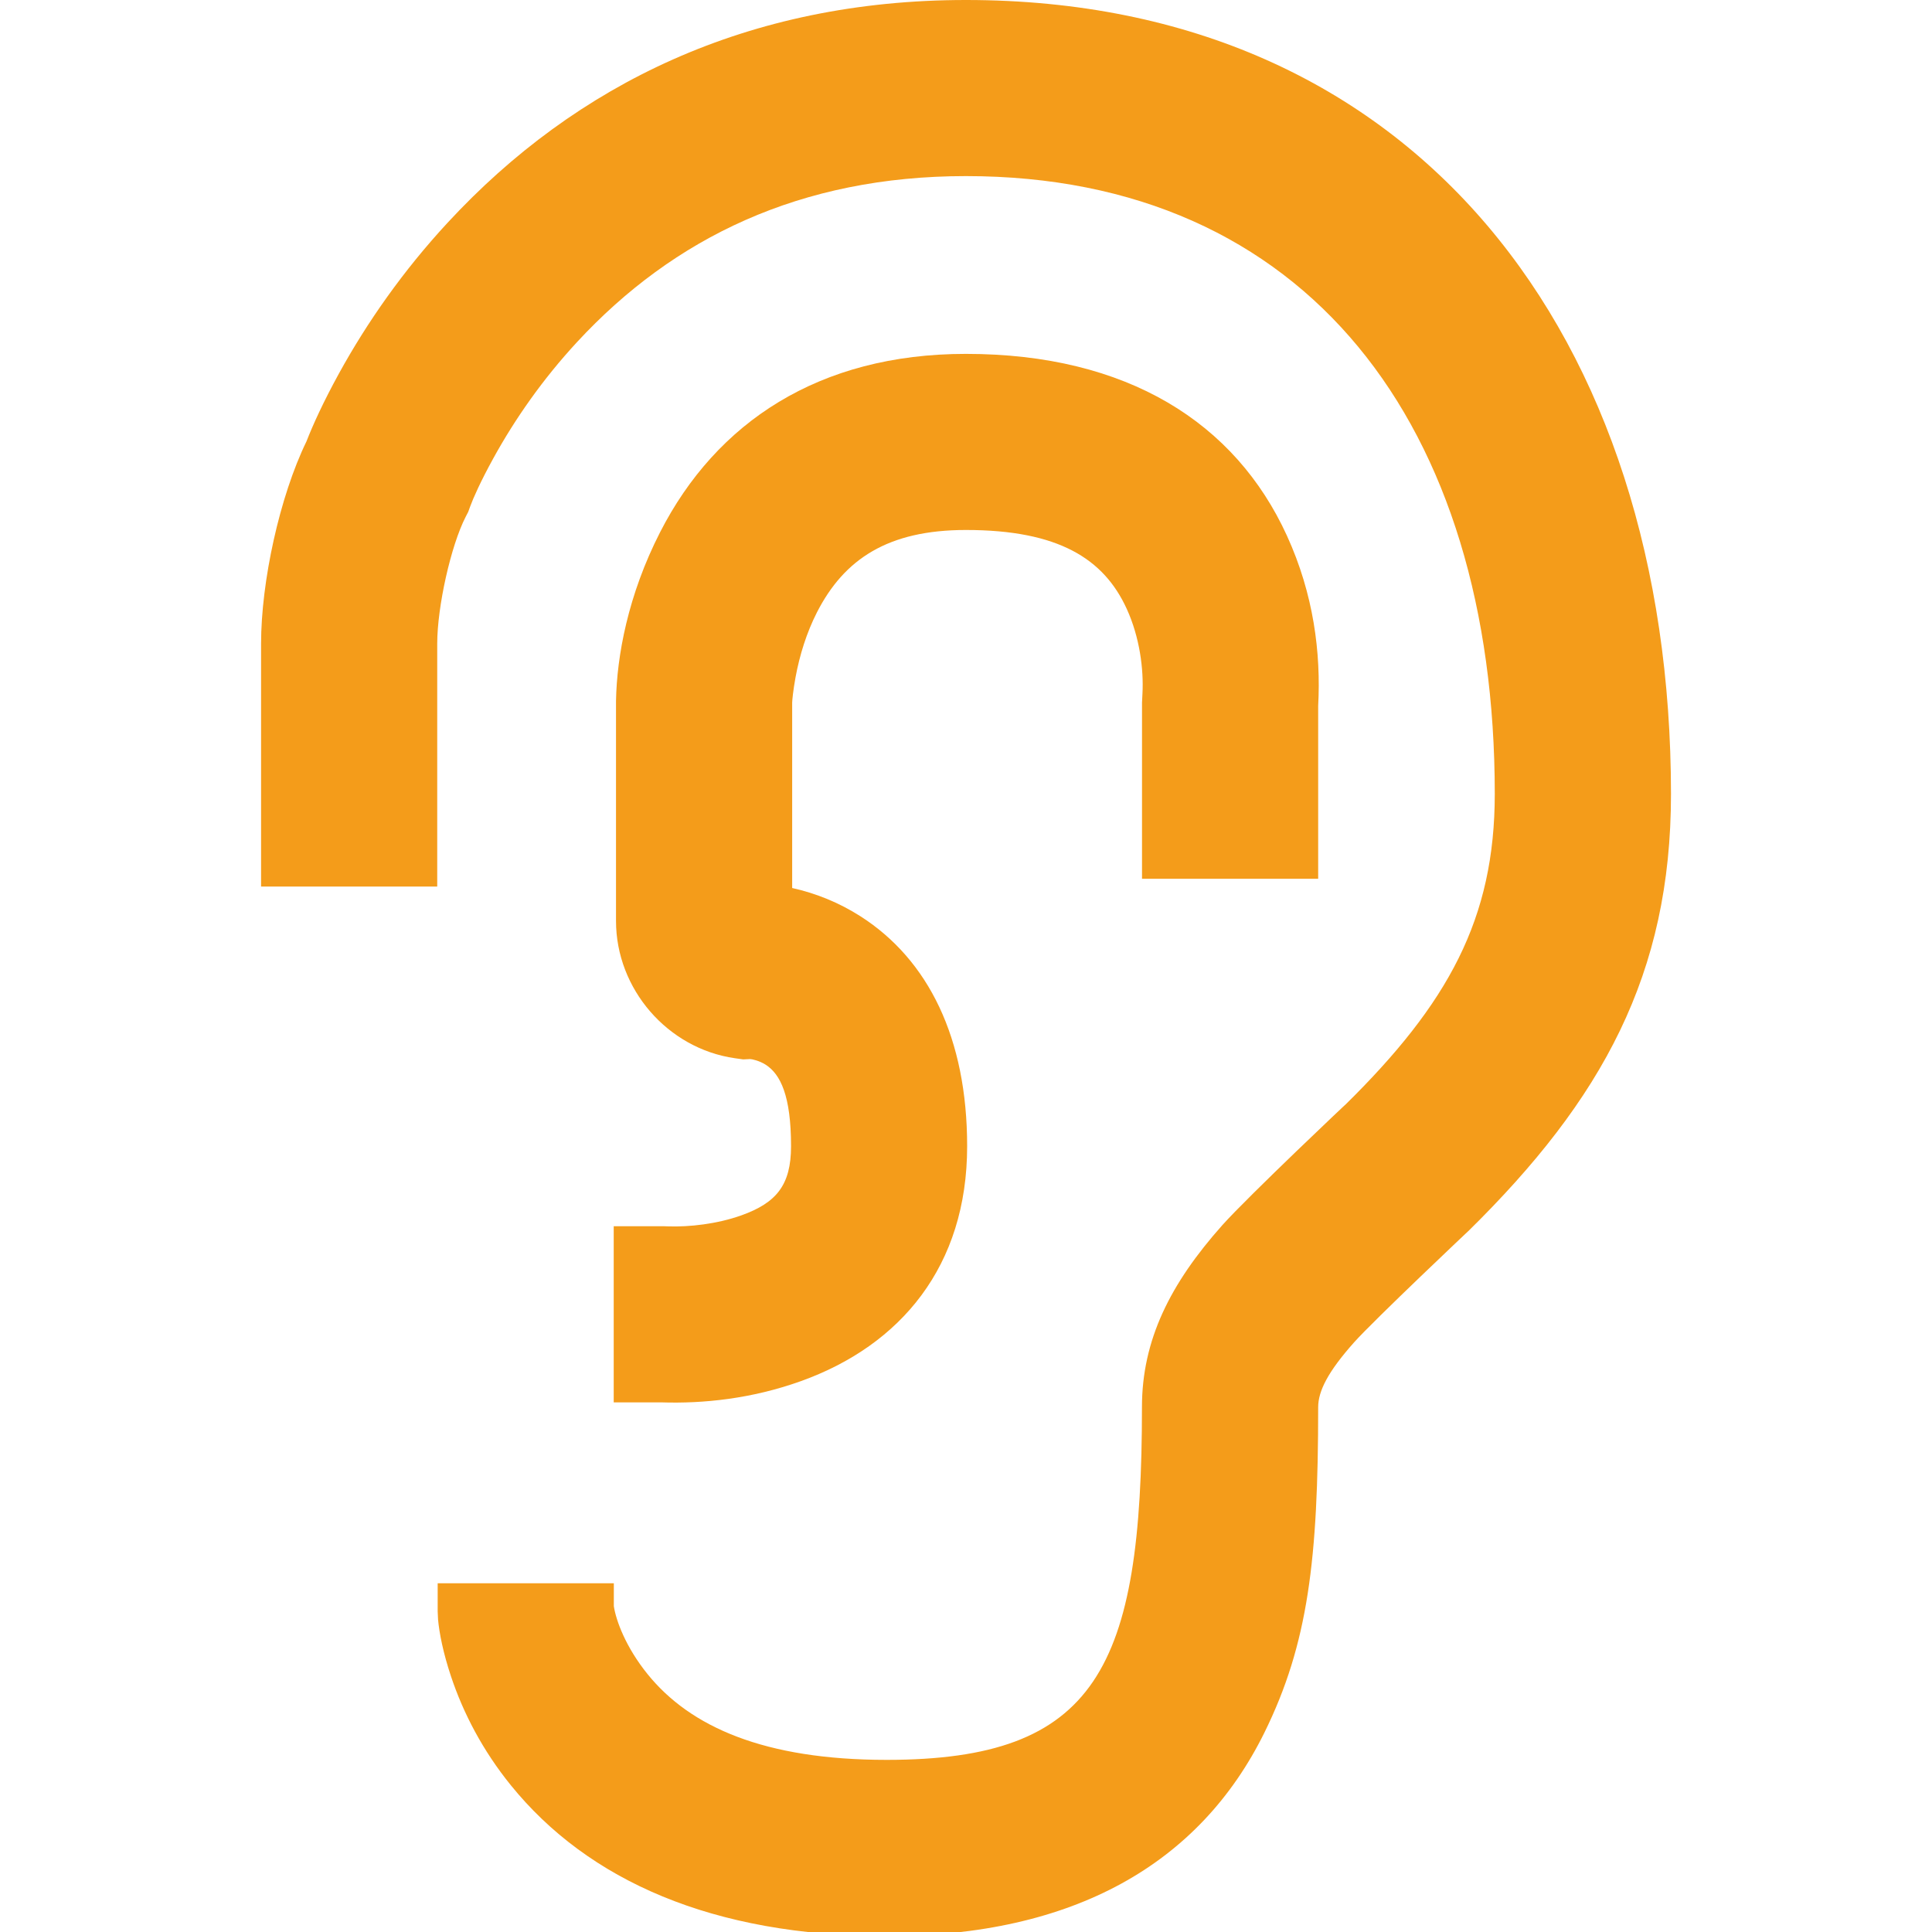
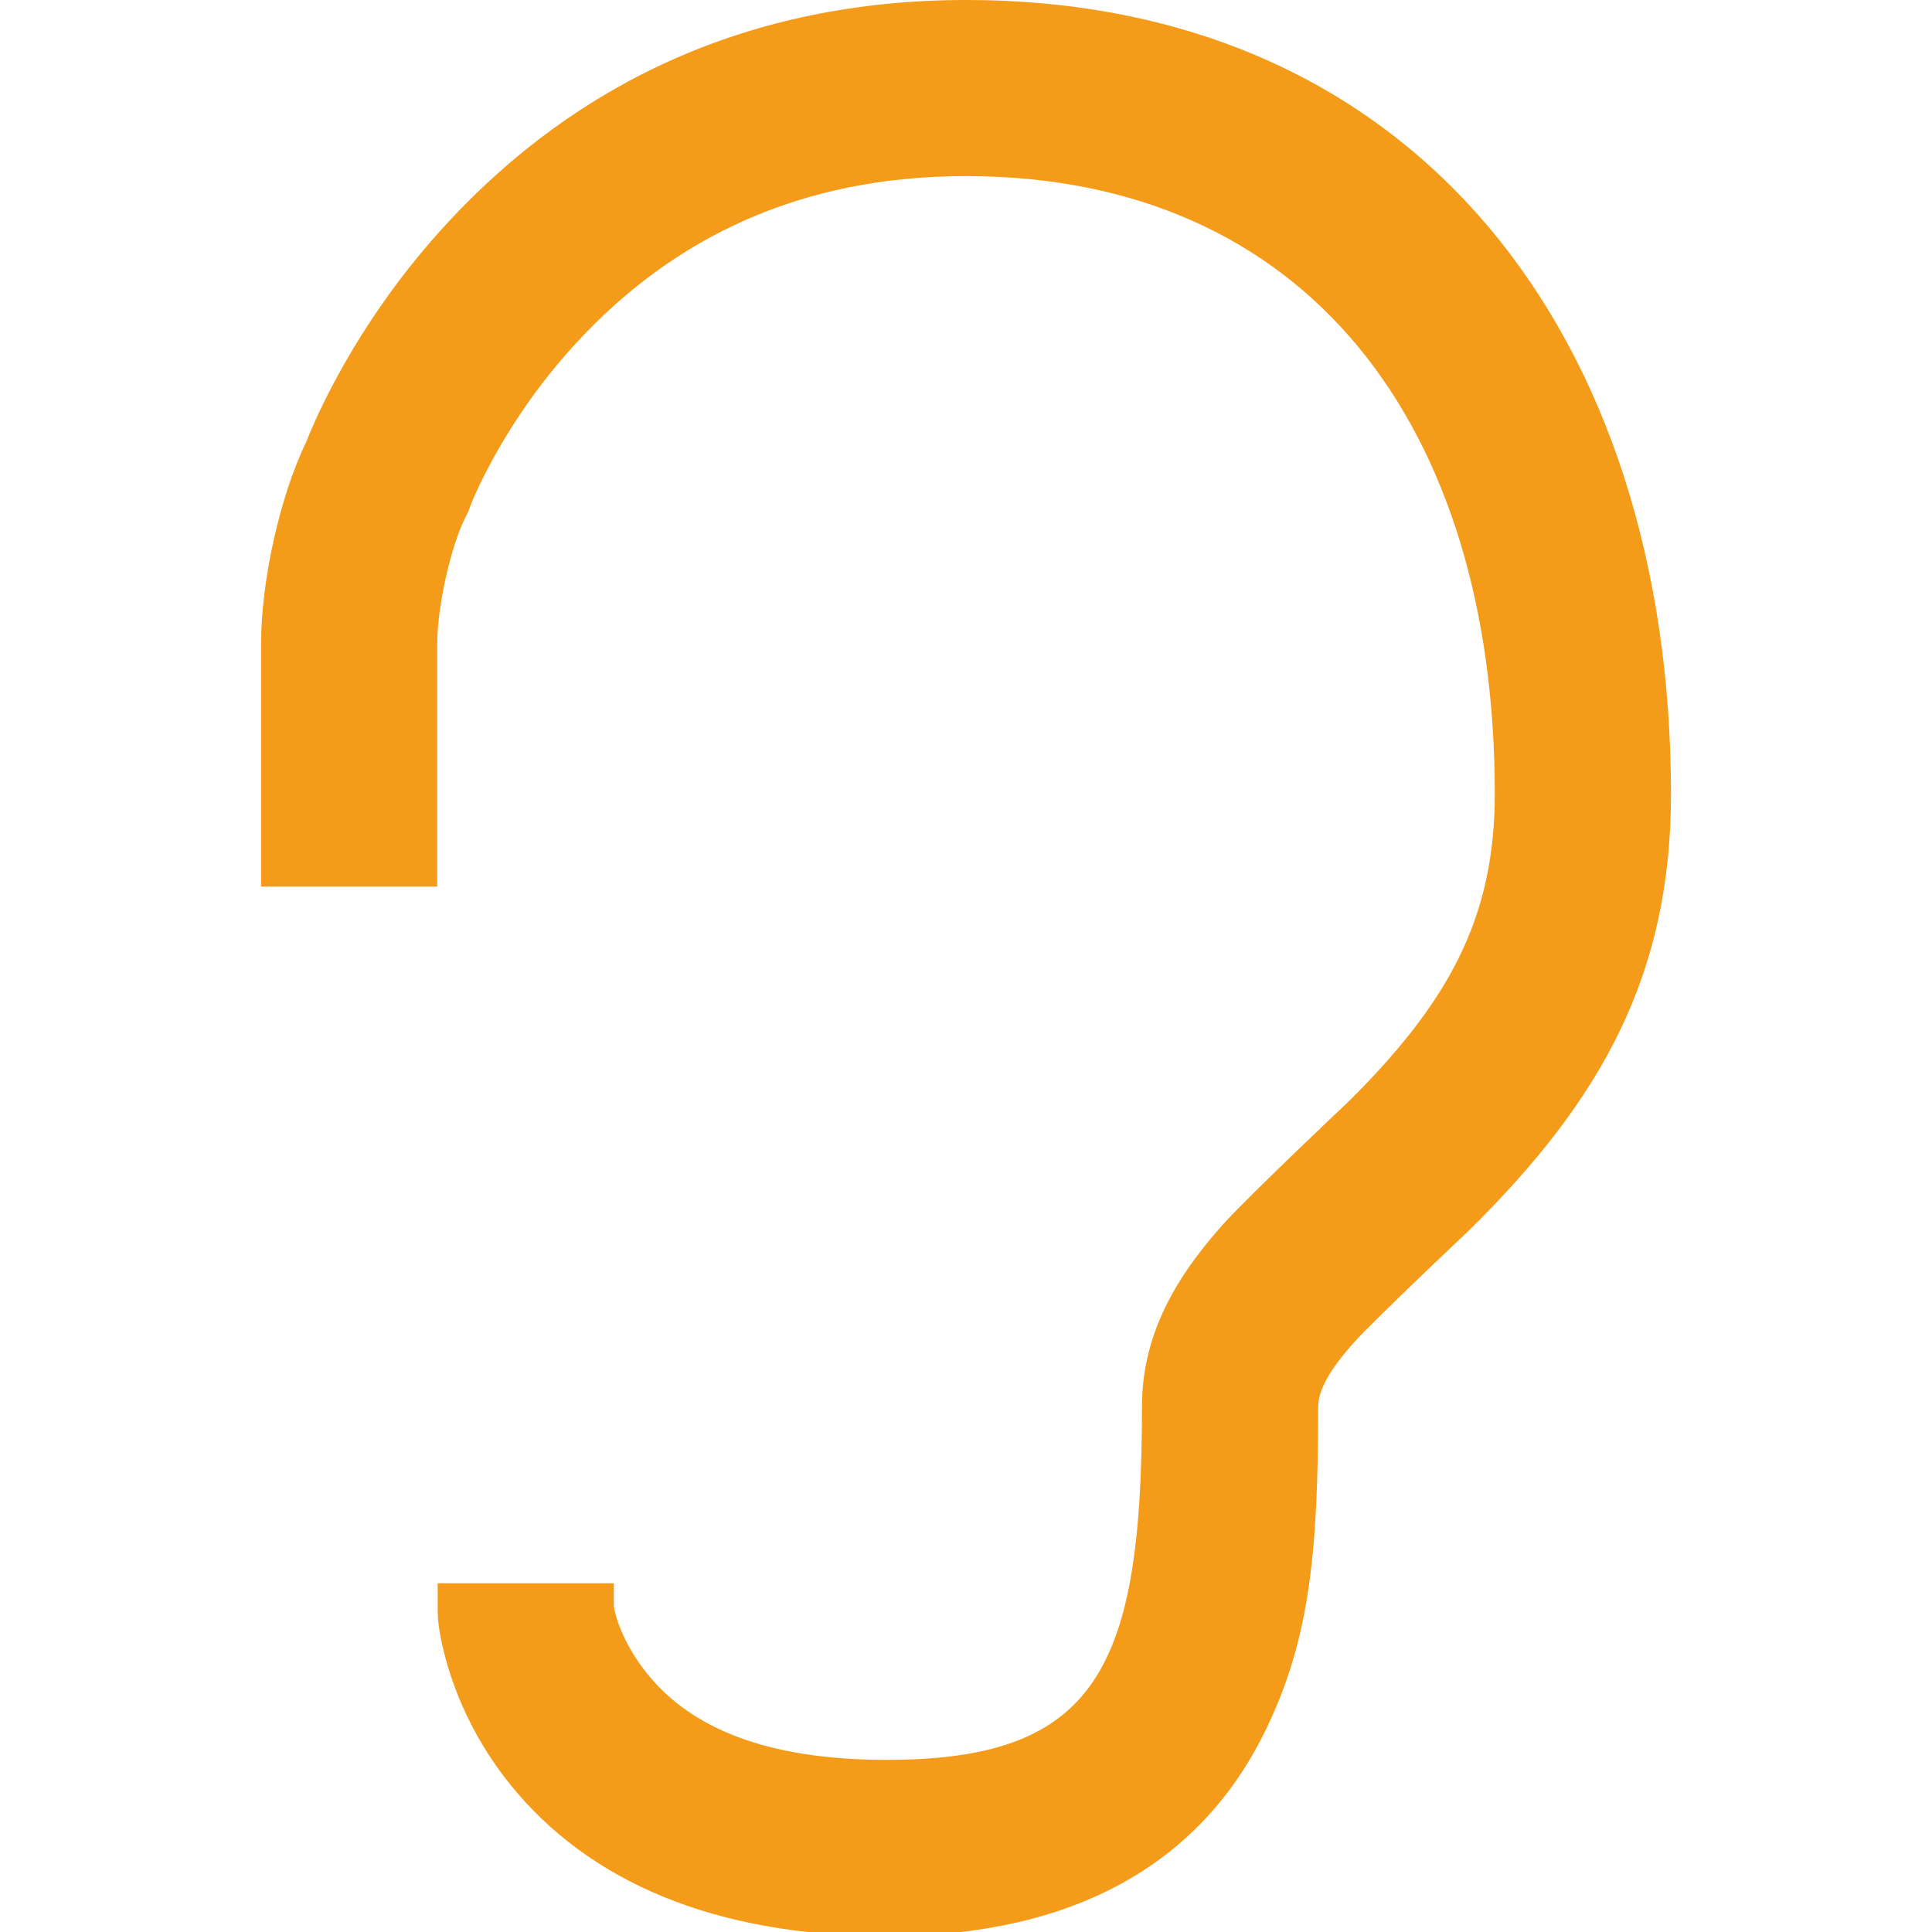
<svg xmlns="http://www.w3.org/2000/svg" version="1.1" id="Calque_1" x="0px" y="0px" width="34.515px" height="34.515px" viewBox="0 0 34.515 34.515" enable-background="new 0 0 34.515 34.515" xml:space="preserve">
  <title>closure</title>
  <title>closure</title>
  <path fill="#F49C1A" d="M10.966,28.694v-0.409H7.819v0.502l0.007,0.148c0.023,0.245,0.091,0.592,0.23,1.01  c0.222,0.666,0.569,1.329,1.069,1.947c1.378,1.702,3.608,2.697,6.716,2.697c3.34,0,5.59-1.291,6.747-3.635  c0.785-1.592,0.961-3.108,0.961-5.814c0-0.287,0.174-0.634,0.64-1.157c0.345-0.388,2.112-2.058,2.041-1.988  c2.398-2.357,3.622-4.594,3.622-7.81C29.851,6.022,25.307,0,17.256,0c-3.887,0-6.966,1.5-9.257,3.976  C7.204,4.835,6.561,5.753,6.055,6.673c-0.278,0.506-0.468,0.924-0.58,1.213c-0.479,0.984-0.811,2.506-0.811,3.614v4.338h3.147  v-4.338c0-0.66,0.243-1.75,0.508-2.267l0.046-0.089l0.034-0.094c0.052-0.144,0.187-0.45,0.414-0.862  c0.389-0.707,0.885-1.416,1.495-2.076c1.724-1.863,3.988-2.966,6.948-2.966c6.09,0,9.448,4.452,9.448,11.036  c0,2.23-0.829,3.745-2.681,5.565c0.167-0.164-1.735,1.634-2.186,2.14c-0.931,1.045-1.436,2.052-1.436,3.25  c0,4.668-0.807,6.303-4.561,6.303c-2.186,0-3.509-0.59-4.27-1.53C11.18,29.428,11.006,28.955,10.966,28.694z" />
-   <path fill="#F49C1A" d="M14.305,24.675c1.789-0.641,2.973-2.058,2.973-4.198c0-1.932-0.693-3.329-1.9-4.104  c-0.394-0.252-0.808-0.416-1.226-0.509v-3.313c0.001-0.037,0.016-0.208,0.059-0.445c0.074-0.404,0.2-0.806,0.384-1.167  c0.485-0.949,1.267-1.471,2.661-1.471c1.655,0,2.465,0.516,2.873,1.409c0.233,0.51,0.304,1.081,0.281,1.513  c0,0.009-0.003,0.063-0.008,0.162v3.147h3.147v-3.087c0.051-0.948-0.08-1.996-0.558-3.042c-0.922-2.018-2.853-3.248-5.735-3.248  c-2.626,0-4.46,1.224-5.463,3.185c-0.575,1.124-0.774,2.216-0.788,3.016l0,3.93c0,1.214,0.92,2.28,2.124,2.452l0.148,0.021  l0.125-0.006c0.038,0.002,0.165,0.03,0.277,0.101c0.263,0.169,0.453,0.552,0.453,1.456c0,0.696-0.264,1.012-0.887,1.235  c-0.439,0.157-0.938,0.209-1.302,0.197c-0.009,0-0.042-0.001-0.097-0.003h-0.882v3.147h0.848  C12.564,25.078,13.428,24.989,14.305,24.675z" />
</svg>